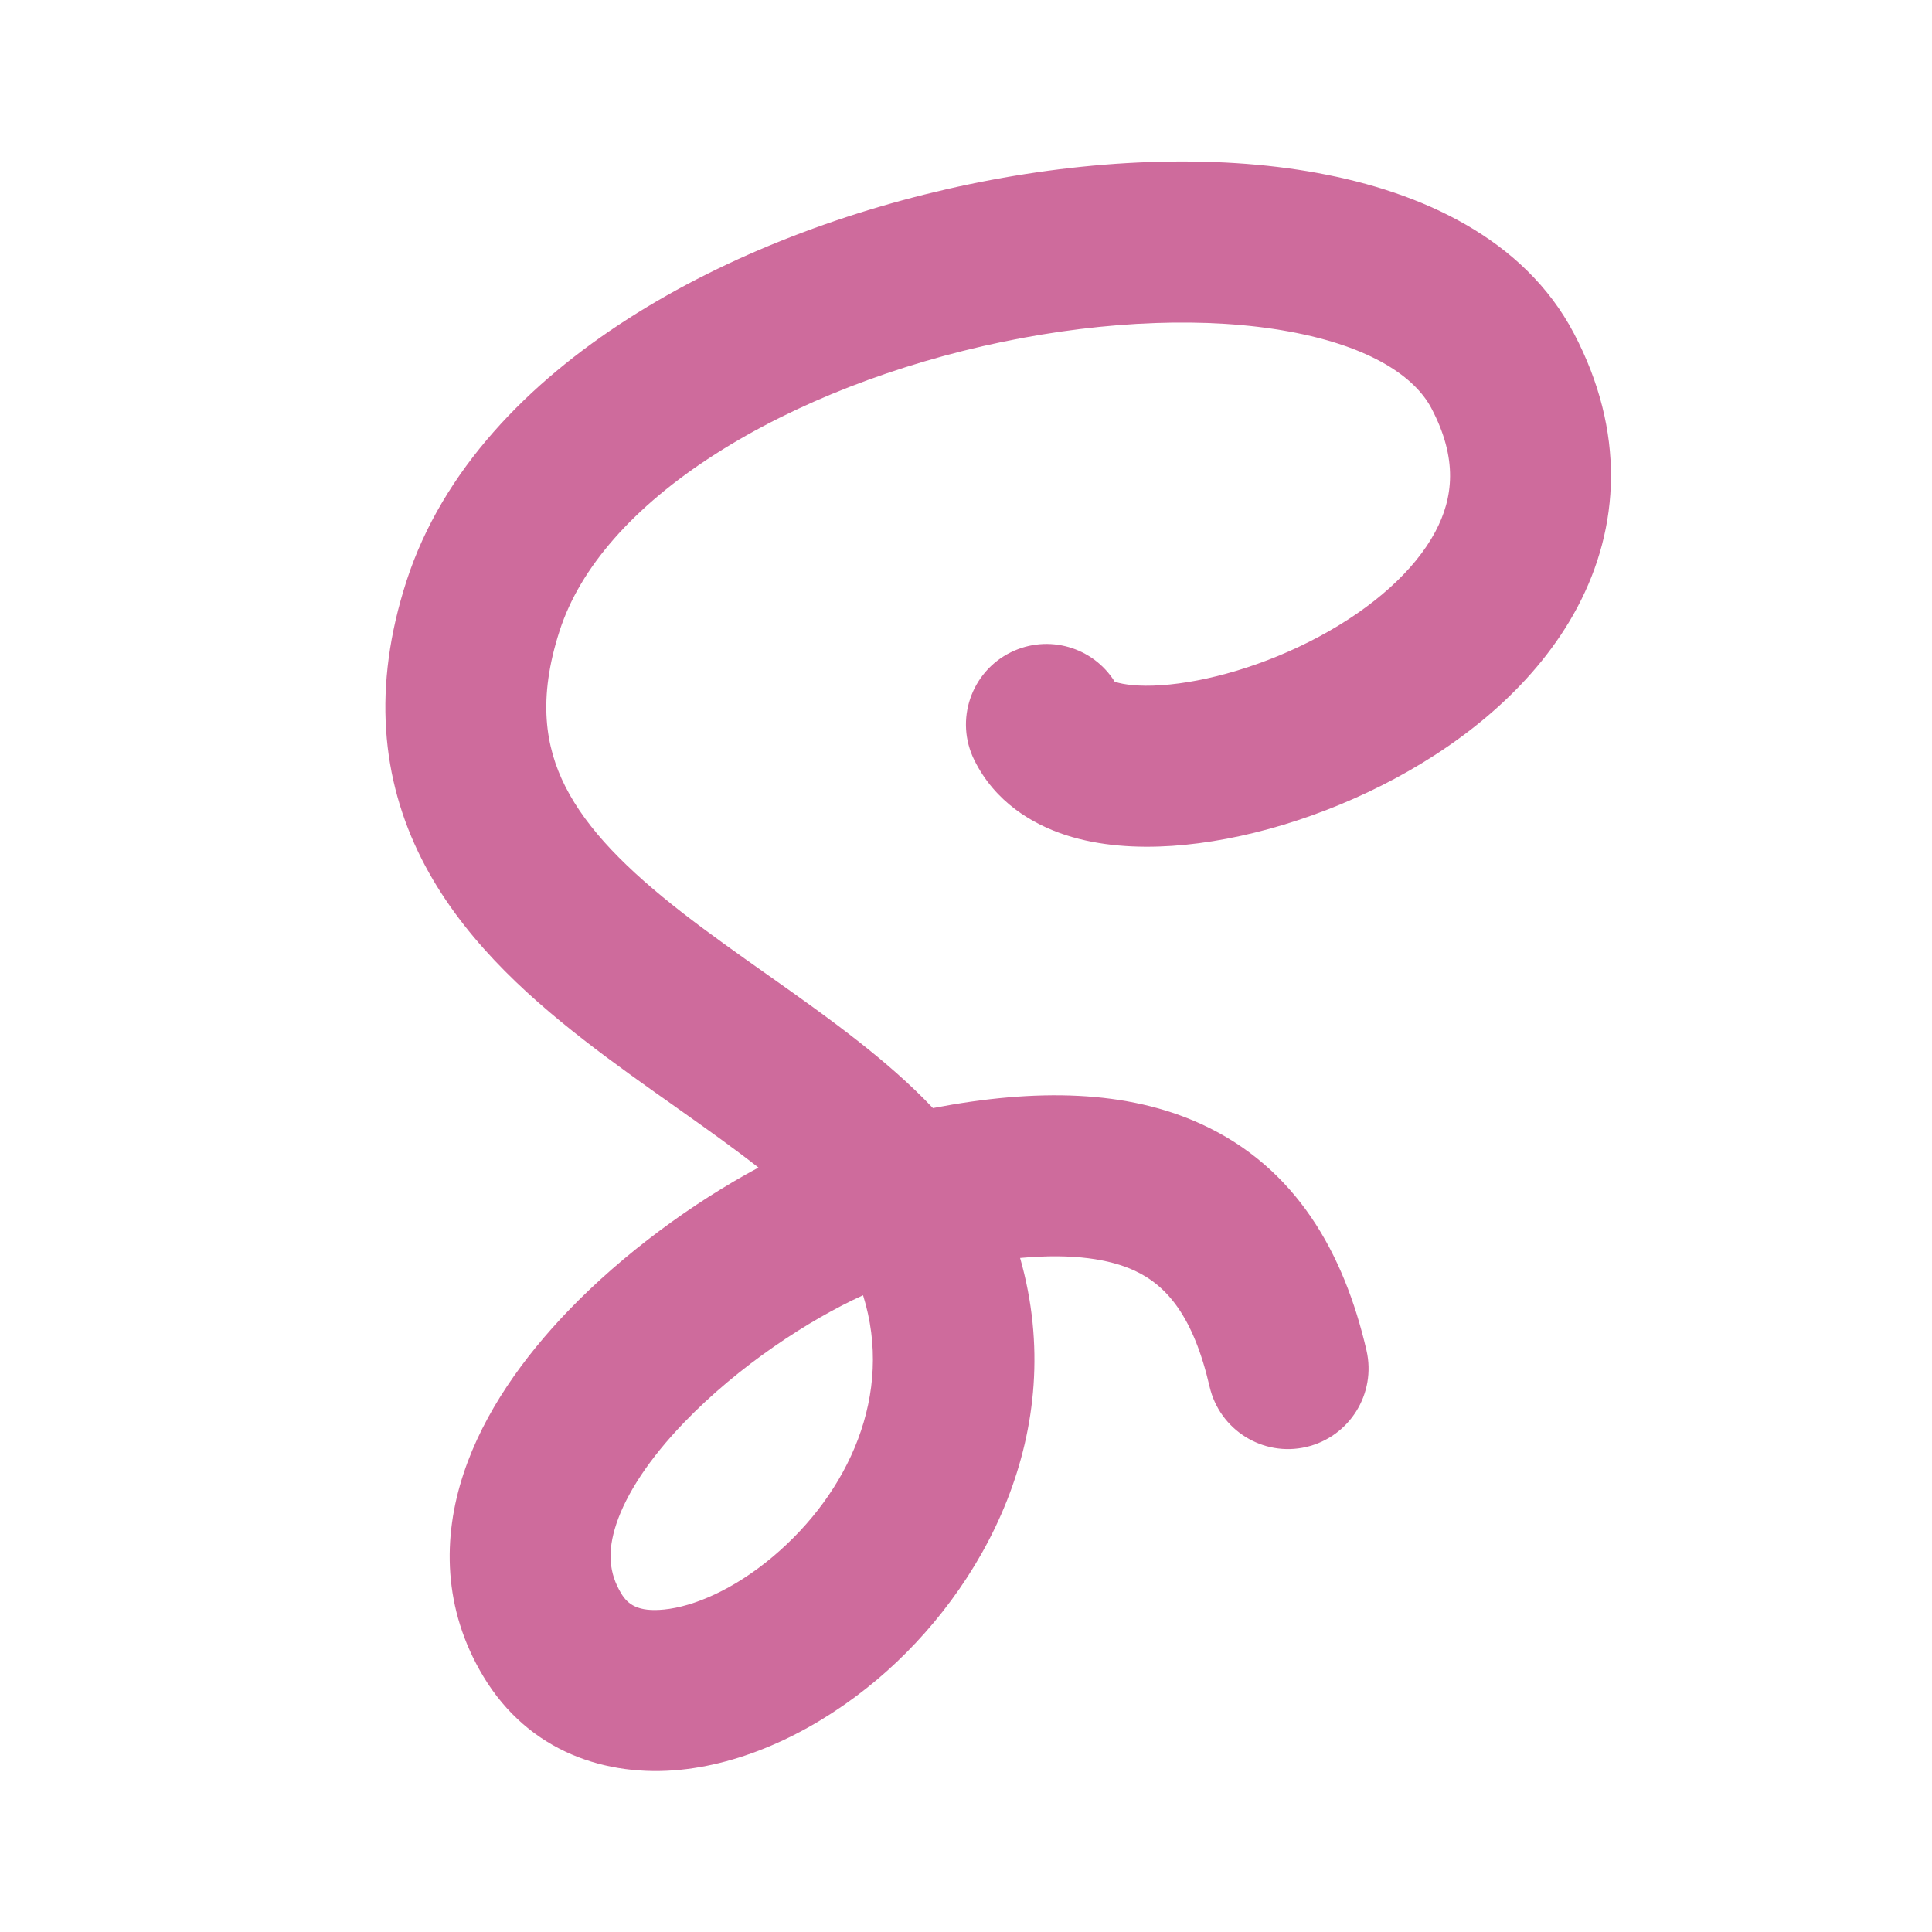
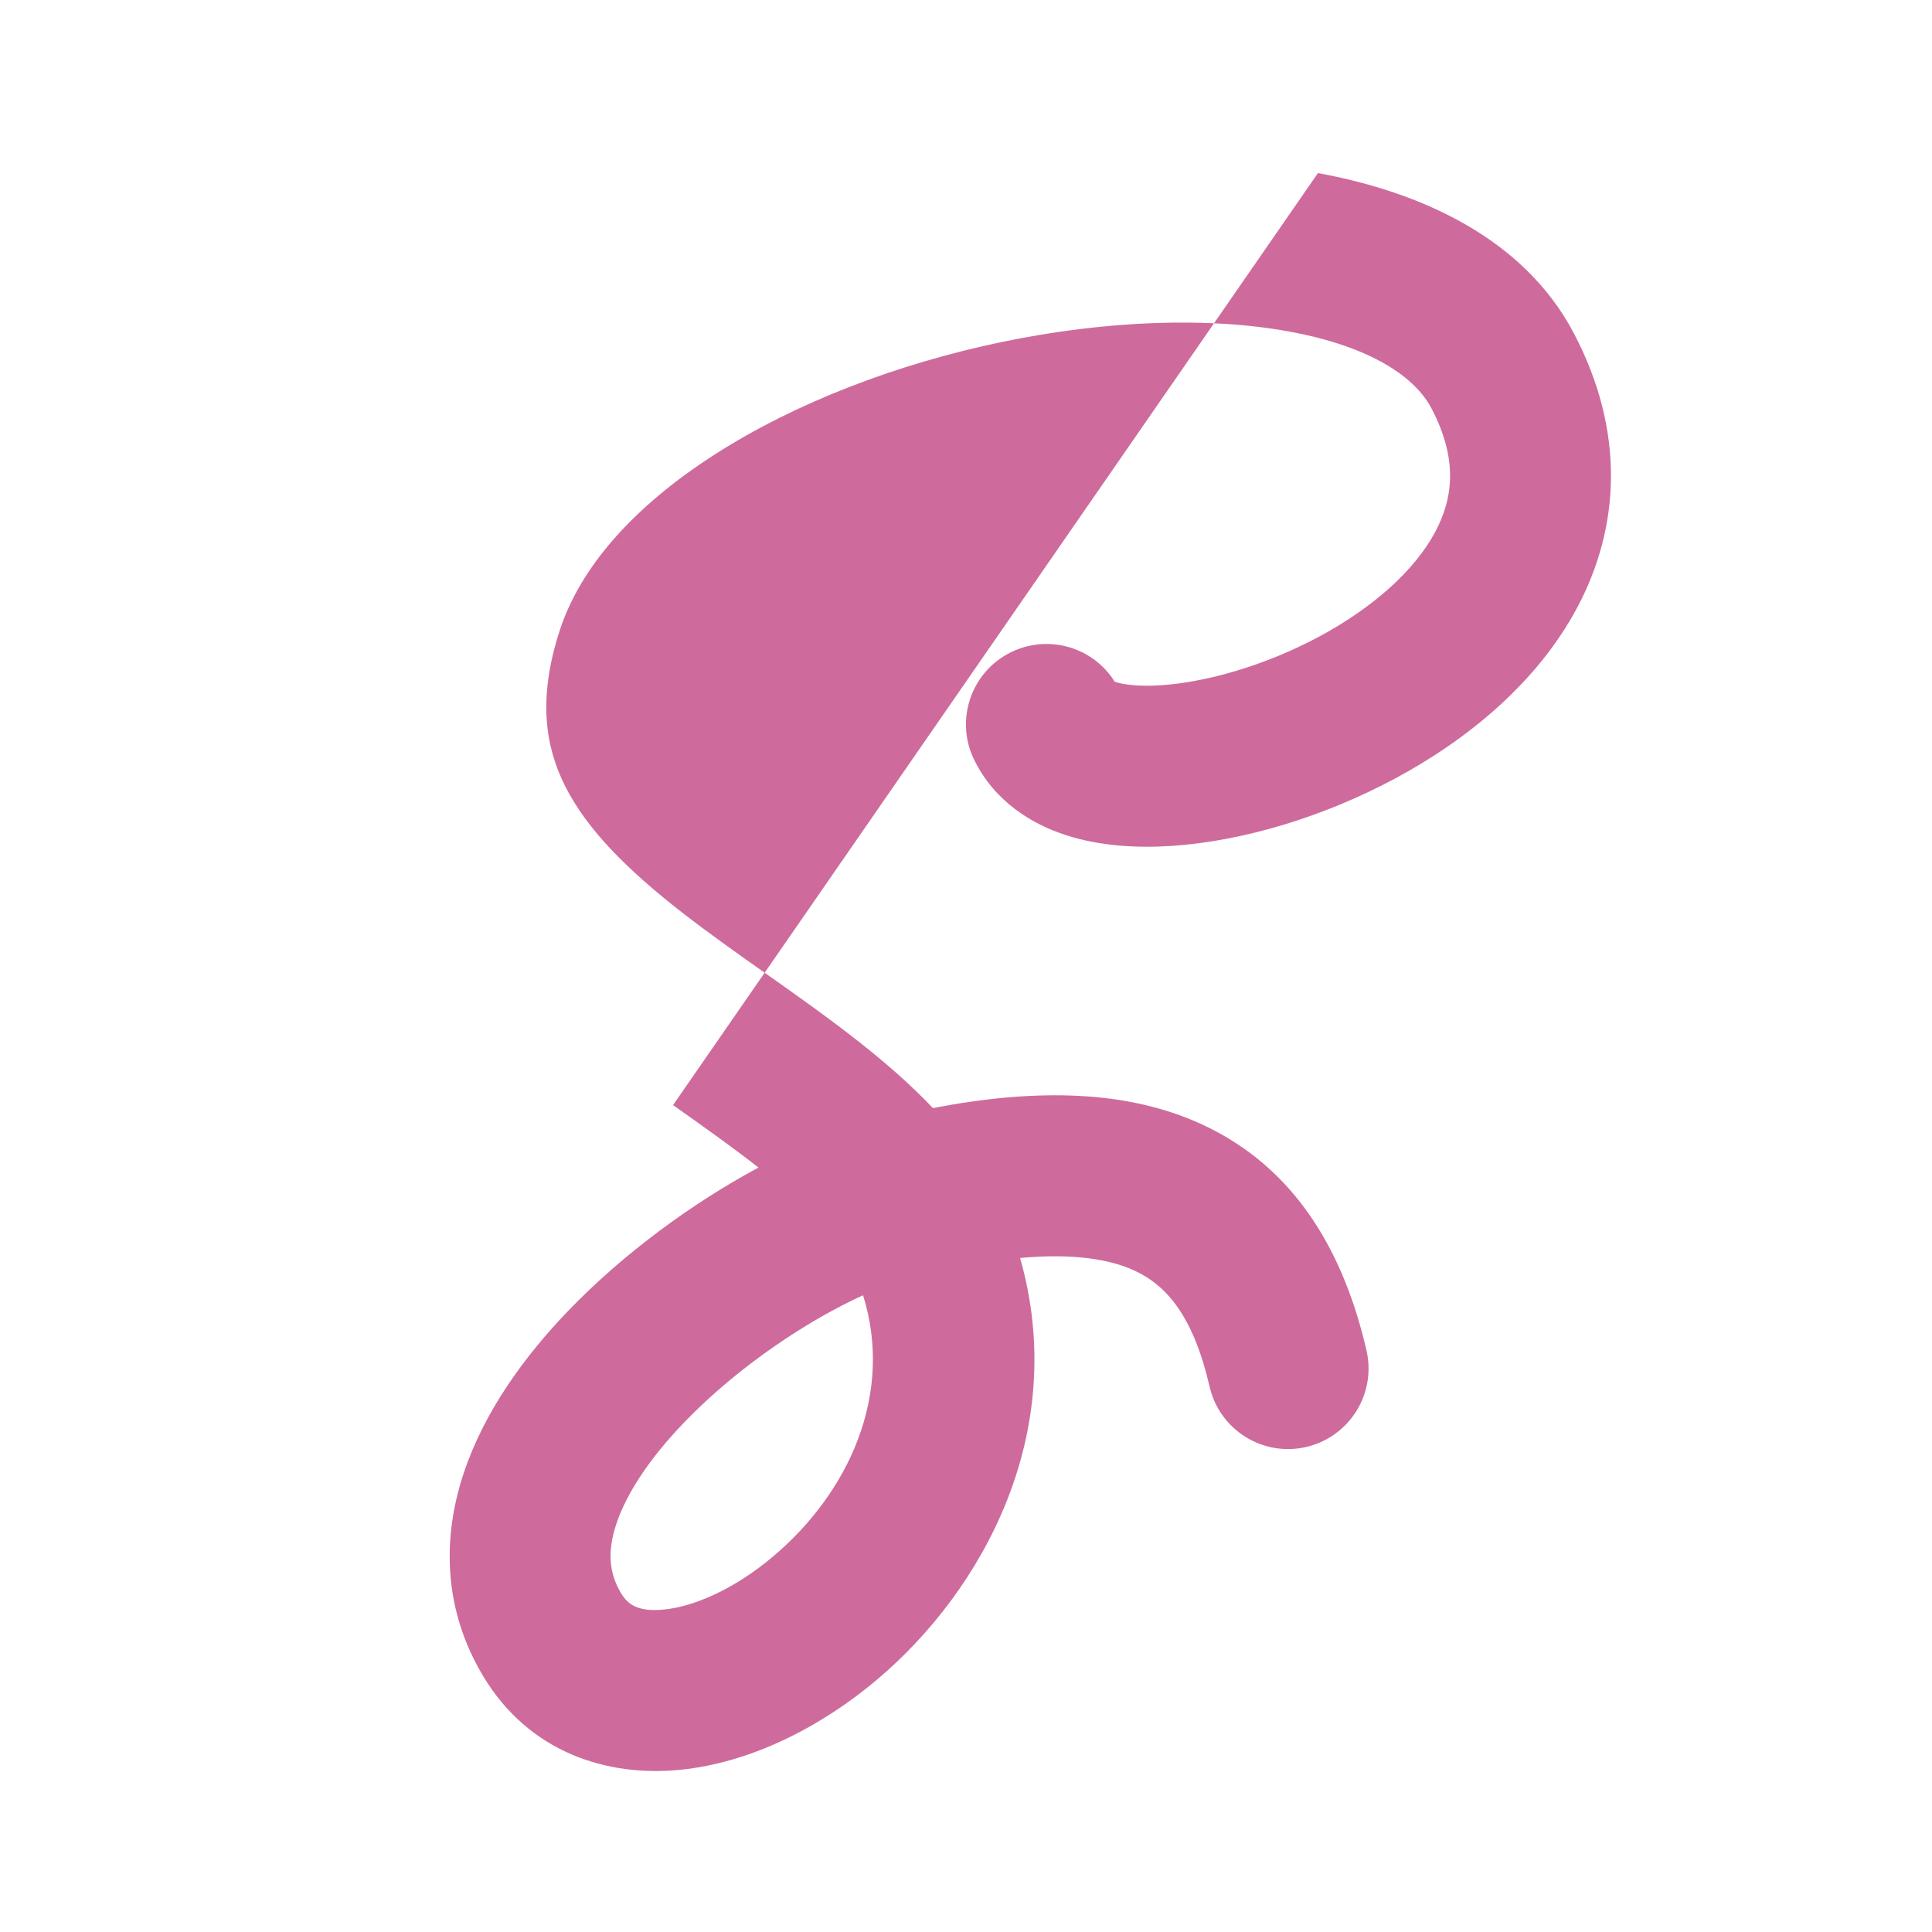
<svg xmlns="http://www.w3.org/2000/svg" fill="none" viewBox="0 0 24 24">
  <title>Sass icon</title>
-   <path d="m16.372 2.15c1.278 0.234 2.559 0.809 3.18 1.992 0.64 1.219 0.573 2.406 0.041 3.405-0.503 0.944-1.379 1.65-2.263 2.124-0.89 0.478-1.892 0.778-2.771 0.837-0.438 0.029-0.898 0.002-1.316-0.133-0.421-0.136-0.883-0.413-1.14-0.933-0.245-0.495-0.041-1.095 0.454-1.339 0.465-0.229 1.021-0.065 1.29 0.365 0.003 0.001 0.007 0.002 0.011 0.004 0.099 0.032 0.286 0.059 0.568 0.04 0.561-0.038 1.288-0.243 1.959-0.603 0.677-0.363 1.19-0.826 1.444-1.302 0.225-0.422 0.282-0.908-0.047-1.534-0.2-0.382-0.738-0.766-1.77-0.955-0.998-0.183-2.264-0.14-3.565 0.13-1.297 0.27-2.563 0.753-3.567 1.397-1.014 0.65-1.675 1.406-1.928 2.19-0.275 0.848-0.177 1.444 0.07 1.934 0.271 0.537 0.768 1.035 1.453 1.568 0.332 0.258 0.684 0.507 1.055 0.769l0.02 0.014c0.371 0.262 0.762 0.539 1.128 0.828 0.308 0.243 0.623 0.513 0.911 0.817 1.293-0.249 2.414-0.222 3.332 0.198 1.182 0.541 1.775 1.606 2.054 2.812 0.124 0.538-0.211 1.075-0.749 1.2s-1.075-0.211-1.2-0.749c-0.2-0.866-0.527-1.256-0.937-1.444-0.3-0.137-0.749-0.216-1.417-0.155 0.616 2.165-0.46 4.126-1.776 5.237-0.709 0.598-1.578 1.034-2.446 1.121-0.908 0.091-1.878-0.214-2.447-1.162-0.503-0.837-0.507-1.727-0.244-2.519 0.252-0.762 0.75-1.448 1.296-2.017 0.686-0.714 1.549-1.344 2.367-1.783-0.313-0.246-0.656-0.489-1.026-0.751l-0.035-0.025c-0.36-0.254-0.745-0.526-1.113-0.813-0.751-0.584-1.535-1.304-2.011-2.246-0.499-0.989-0.614-2.134-0.187-3.452 0.448-1.382 1.516-2.465 2.752-3.257 1.246-0.799 2.75-1.361 4.239-1.671 1.486-0.309 3.02-0.38 4.332-0.139zm-5.65 13.94c-0.673 0.305-1.549 0.878-2.226 1.583-0.43 0.447-0.715 0.882-0.84 1.259-0.115 0.347-0.089 0.613 0.06 0.861 0.082 0.137 0.209 0.234 0.534 0.201 0.365-0.036 0.866-0.247 1.355-0.66 0.935-0.789 1.502-2.01 1.116-3.245zm3.09-7.636c0-1e-5 6e-4 2.9e-4 0.002 9.5e-4z" clip-rule="evenodd" fill="#CE6B9C" fill-rule="evenodd" style="--darkreader-inline-fill:#7f2a54" data-darkreader-inline-fill="" />
+   <path d="m16.372 2.15c1.278 0.234 2.559 0.809 3.18 1.992 0.64 1.219 0.573 2.406 0.041 3.405-0.503 0.944-1.379 1.65-2.263 2.124-0.89 0.478-1.892 0.778-2.771 0.837-0.438 0.029-0.898 0.002-1.316-0.133-0.421-0.136-0.883-0.413-1.14-0.933-0.245-0.495-0.041-1.095 0.454-1.339 0.465-0.229 1.021-0.065 1.29 0.365 0.003 0.001 0.007 0.002 0.011 0.004 0.099 0.032 0.286 0.059 0.568 0.04 0.561-0.038 1.288-0.243 1.959-0.603 0.677-0.363 1.19-0.826 1.444-1.302 0.225-0.422 0.282-0.908-0.047-1.534-0.2-0.382-0.738-0.766-1.77-0.955-0.998-0.183-2.264-0.14-3.565 0.13-1.297 0.27-2.563 0.753-3.567 1.397-1.014 0.65-1.675 1.406-1.928 2.19-0.275 0.848-0.177 1.444 0.07 1.934 0.271 0.537 0.768 1.035 1.453 1.568 0.332 0.258 0.684 0.507 1.055 0.769l0.02 0.014c0.371 0.262 0.762 0.539 1.128 0.828 0.308 0.243 0.623 0.513 0.911 0.817 1.293-0.249 2.414-0.222 3.332 0.198 1.182 0.541 1.775 1.606 2.054 2.812 0.124 0.538-0.211 1.075-0.749 1.2s-1.075-0.211-1.2-0.749c-0.2-0.866-0.527-1.256-0.937-1.444-0.3-0.137-0.749-0.216-1.417-0.155 0.616 2.165-0.46 4.126-1.776 5.237-0.709 0.598-1.578 1.034-2.446 1.121-0.908 0.091-1.878-0.214-2.447-1.162-0.503-0.837-0.507-1.727-0.244-2.519 0.252-0.762 0.75-1.448 1.296-2.017 0.686-0.714 1.549-1.344 2.367-1.783-0.313-0.246-0.656-0.489-1.026-0.751l-0.035-0.025zm-5.65 13.94c-0.673 0.305-1.549 0.878-2.226 1.583-0.43 0.447-0.715 0.882-0.84 1.259-0.115 0.347-0.089 0.613 0.06 0.861 0.082 0.137 0.209 0.234 0.534 0.201 0.365-0.036 0.866-0.247 1.355-0.66 0.935-0.789 1.502-2.01 1.116-3.245zm3.09-7.636c0-1e-5 6e-4 2.9e-4 0.002 9.5e-4z" clip-rule="evenodd" fill="#CE6B9C" fill-rule="evenodd" style="--darkreader-inline-fill:#7f2a54" data-darkreader-inline-fill="" />
</svg>